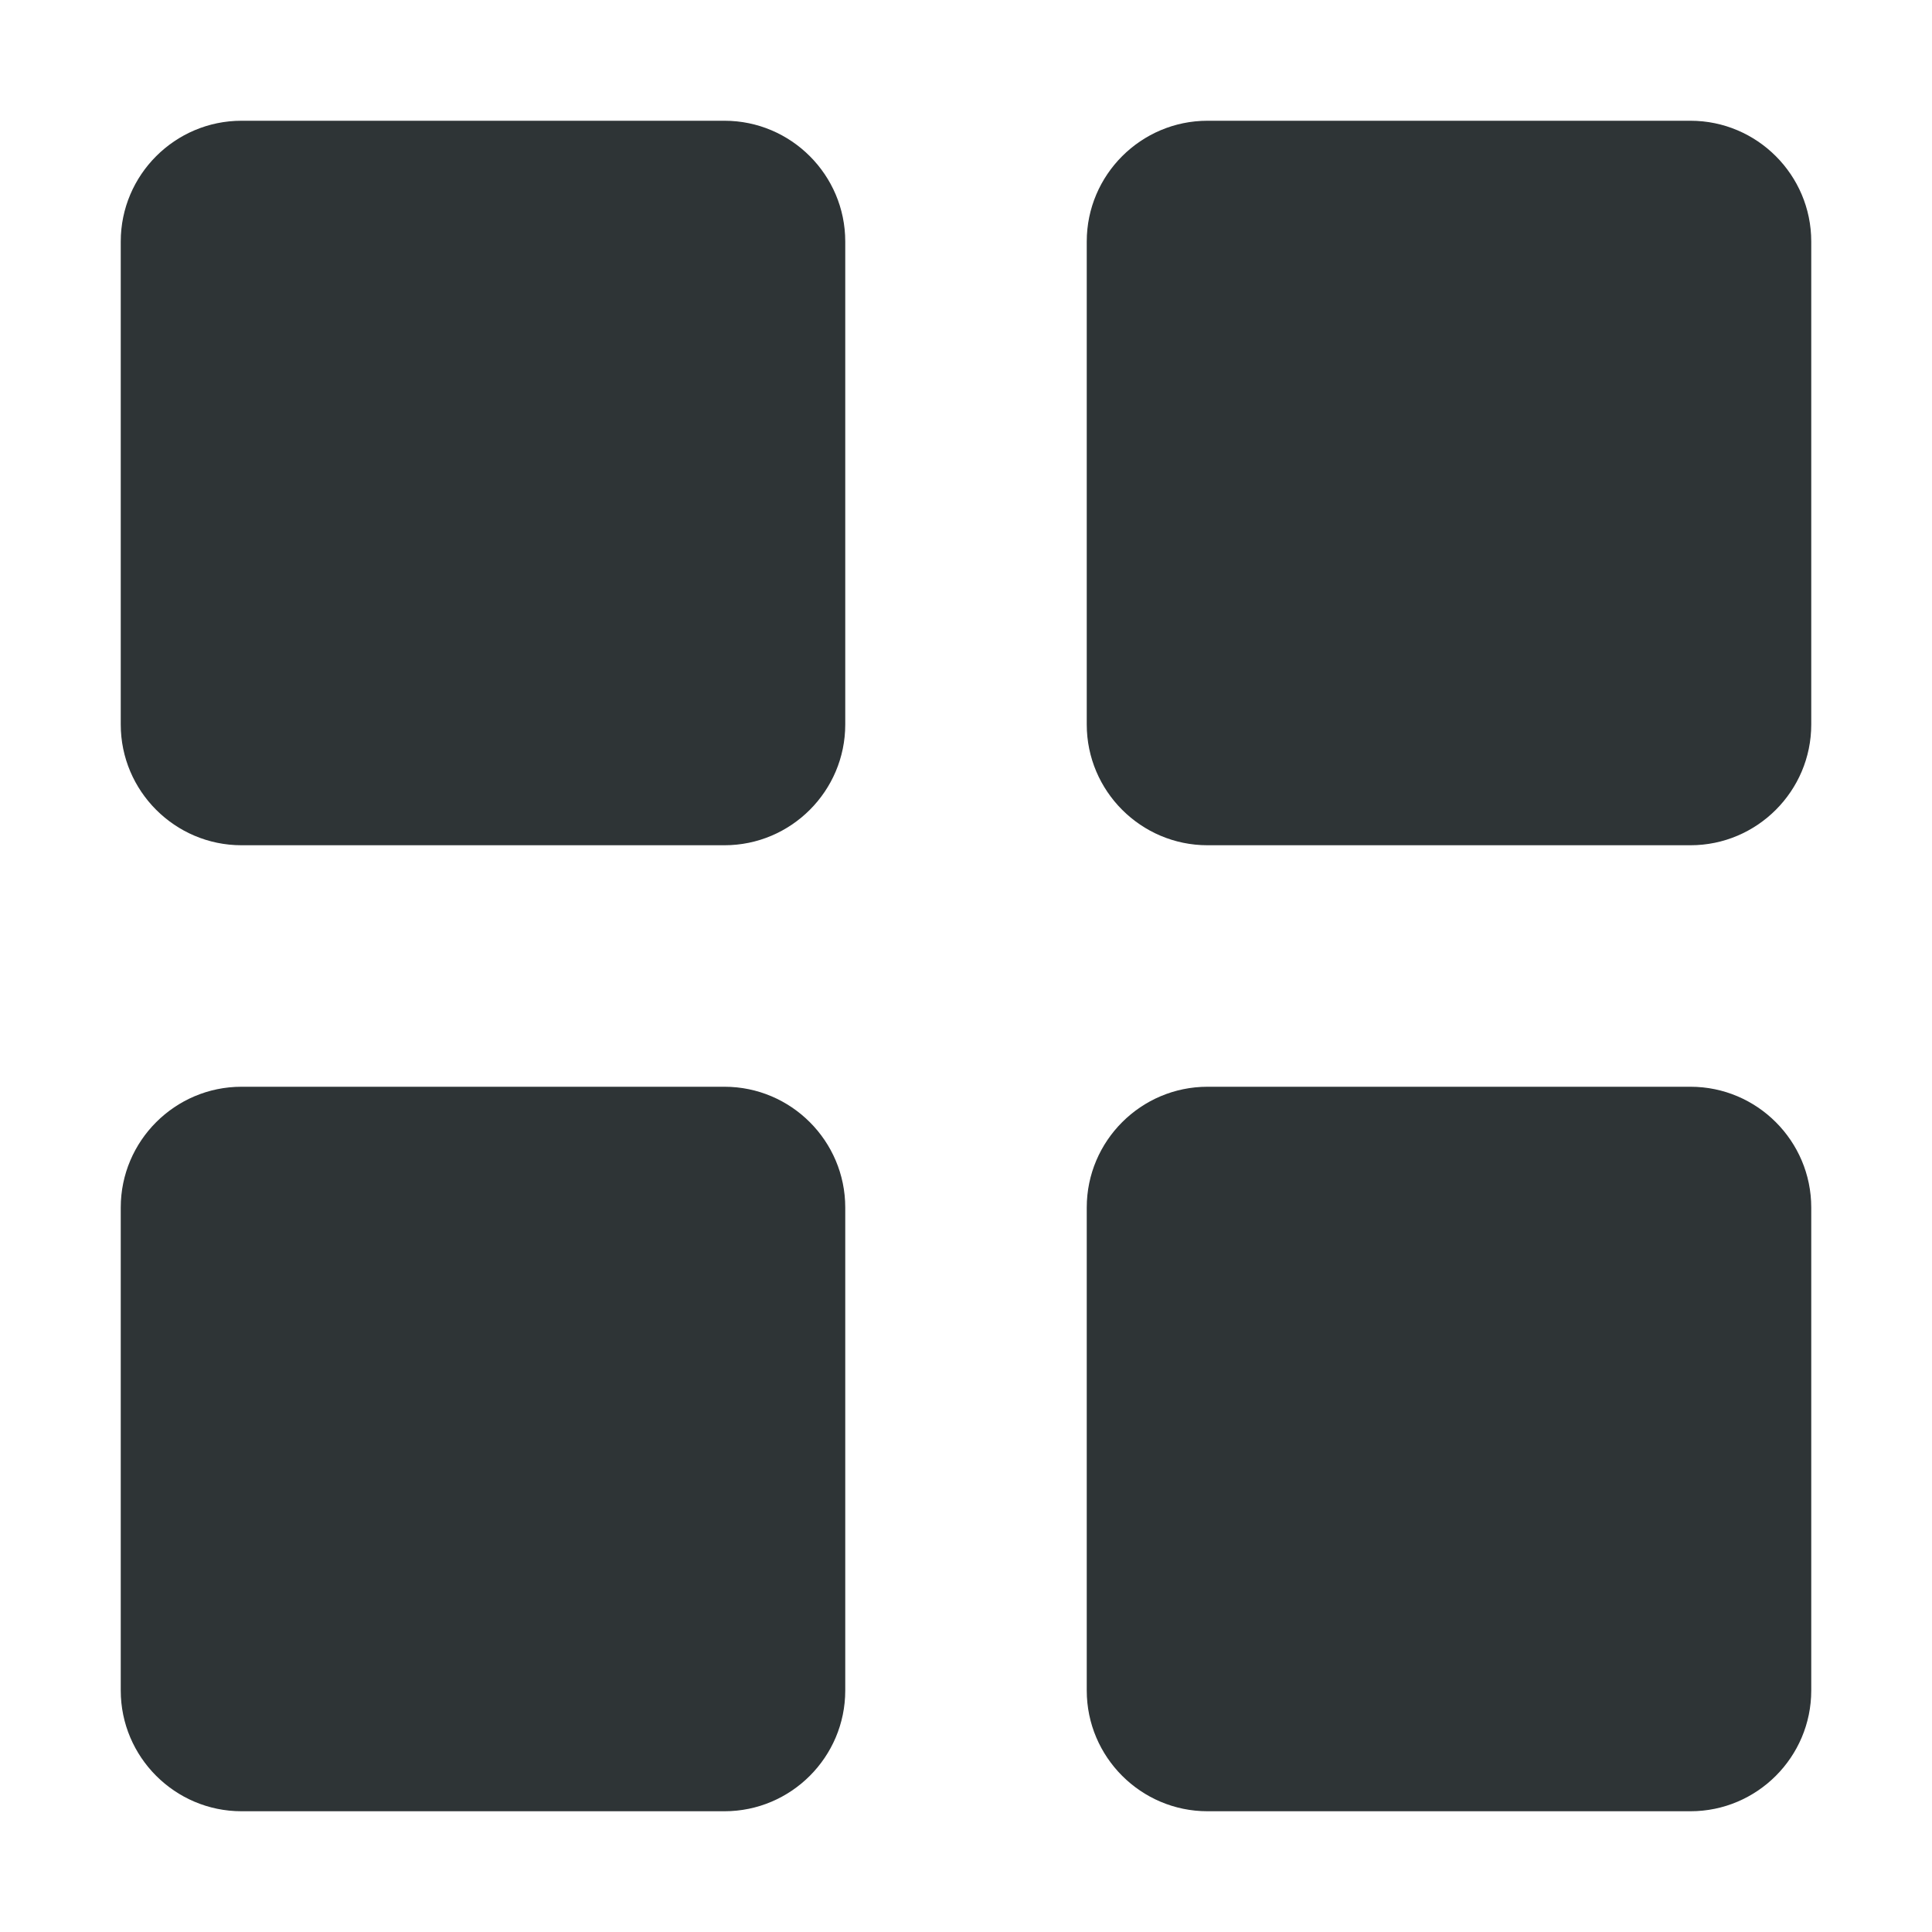
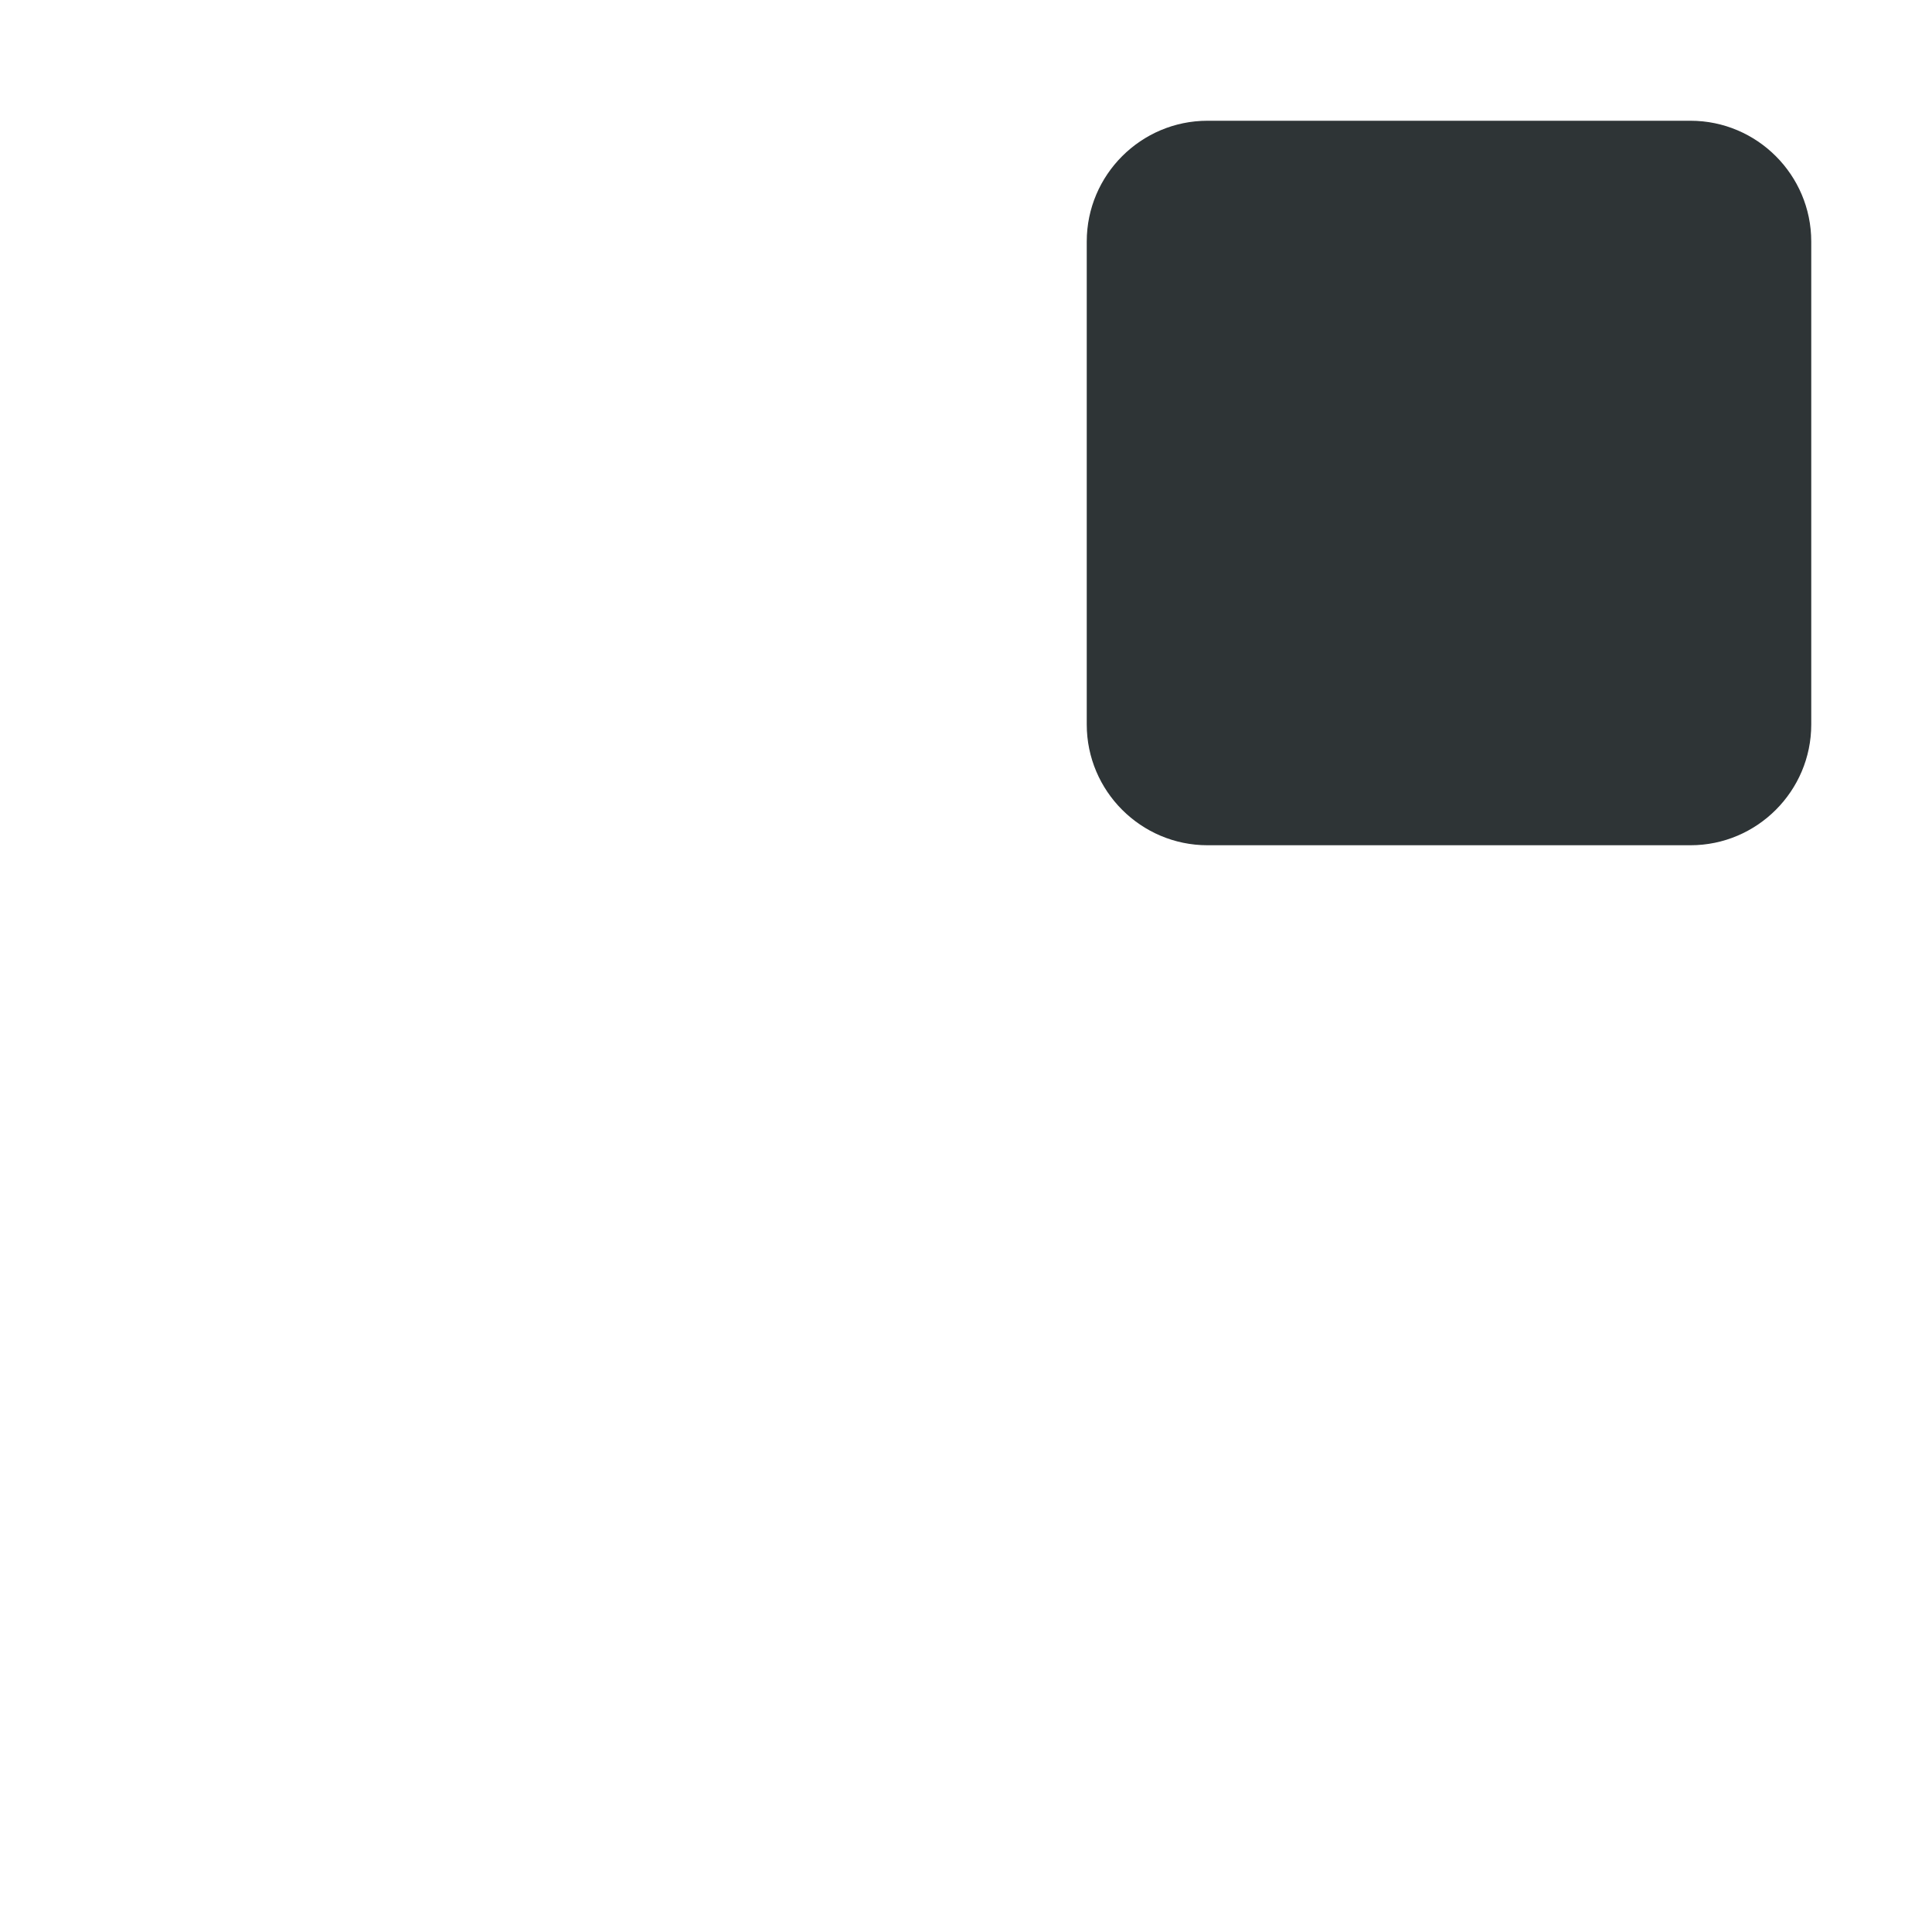
<svg xmlns="http://www.w3.org/2000/svg" width="16px" height="16px" viewBox="0 0 16 16">
  <g fill="#2e3436">
-     <path d="m2 1h4c0.551 0 1 0.449 1 1v4c0 0.551-0.449 1-1 1h-4c-0.551 0-1-0.449-1-1v-4c0-0.551 0.449-1 1-1z" />
    <path d="m10 1h4c0.551 0 1 0.449 1 1v4c0 0.551-0.449 1-1 1h-4c-0.551 0-1-0.449-1-1v-4c0-0.551 0.449-1 1-1z" />
-     <path d="m2 9h4c0.551 0 1 0.449 1 1v4c0 0.551-0.449 1-1 1h-4c-0.551 0-1-0.449-1-1v-4c0-0.551 0.449-1 1-1z" />
-     <path d="m10 9h4c0.551 0 1 0.449 1 1v4c0 0.551-0.449 1-1 1h-4c-0.551 0-1-0.449-1-1v-4c0-0.551 0.449-1 1-1z" />
  </g>
</svg>